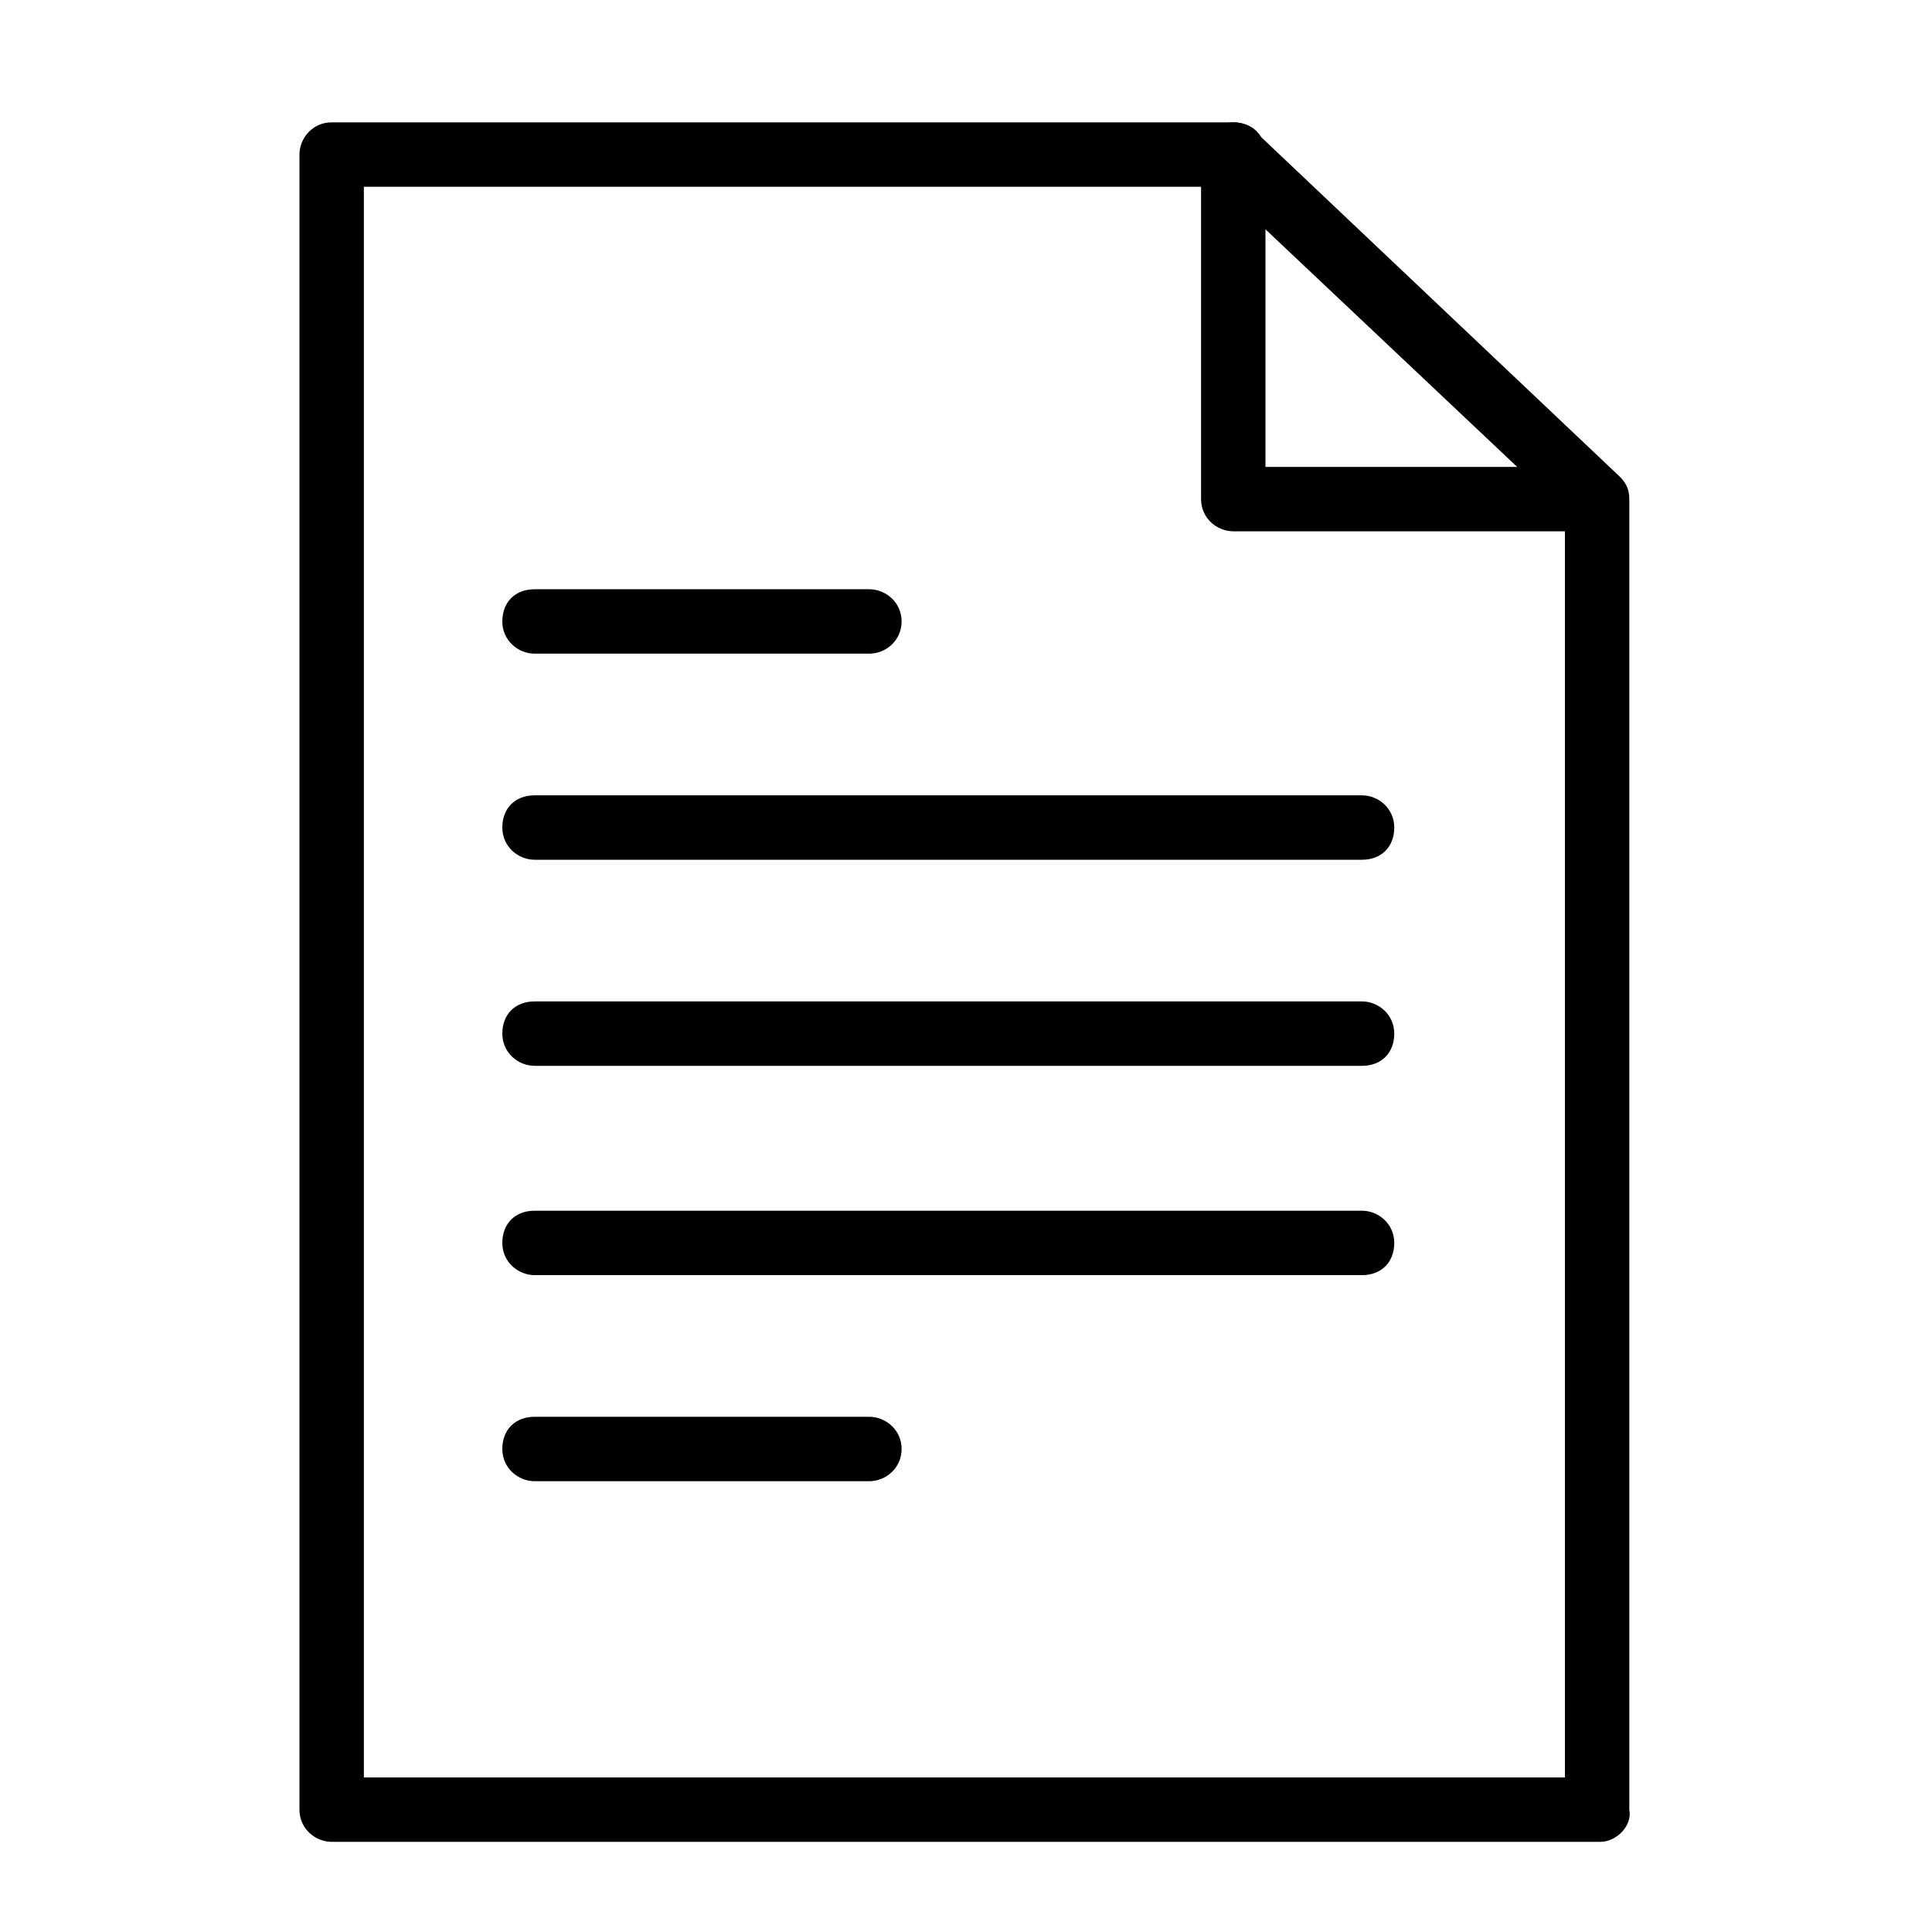
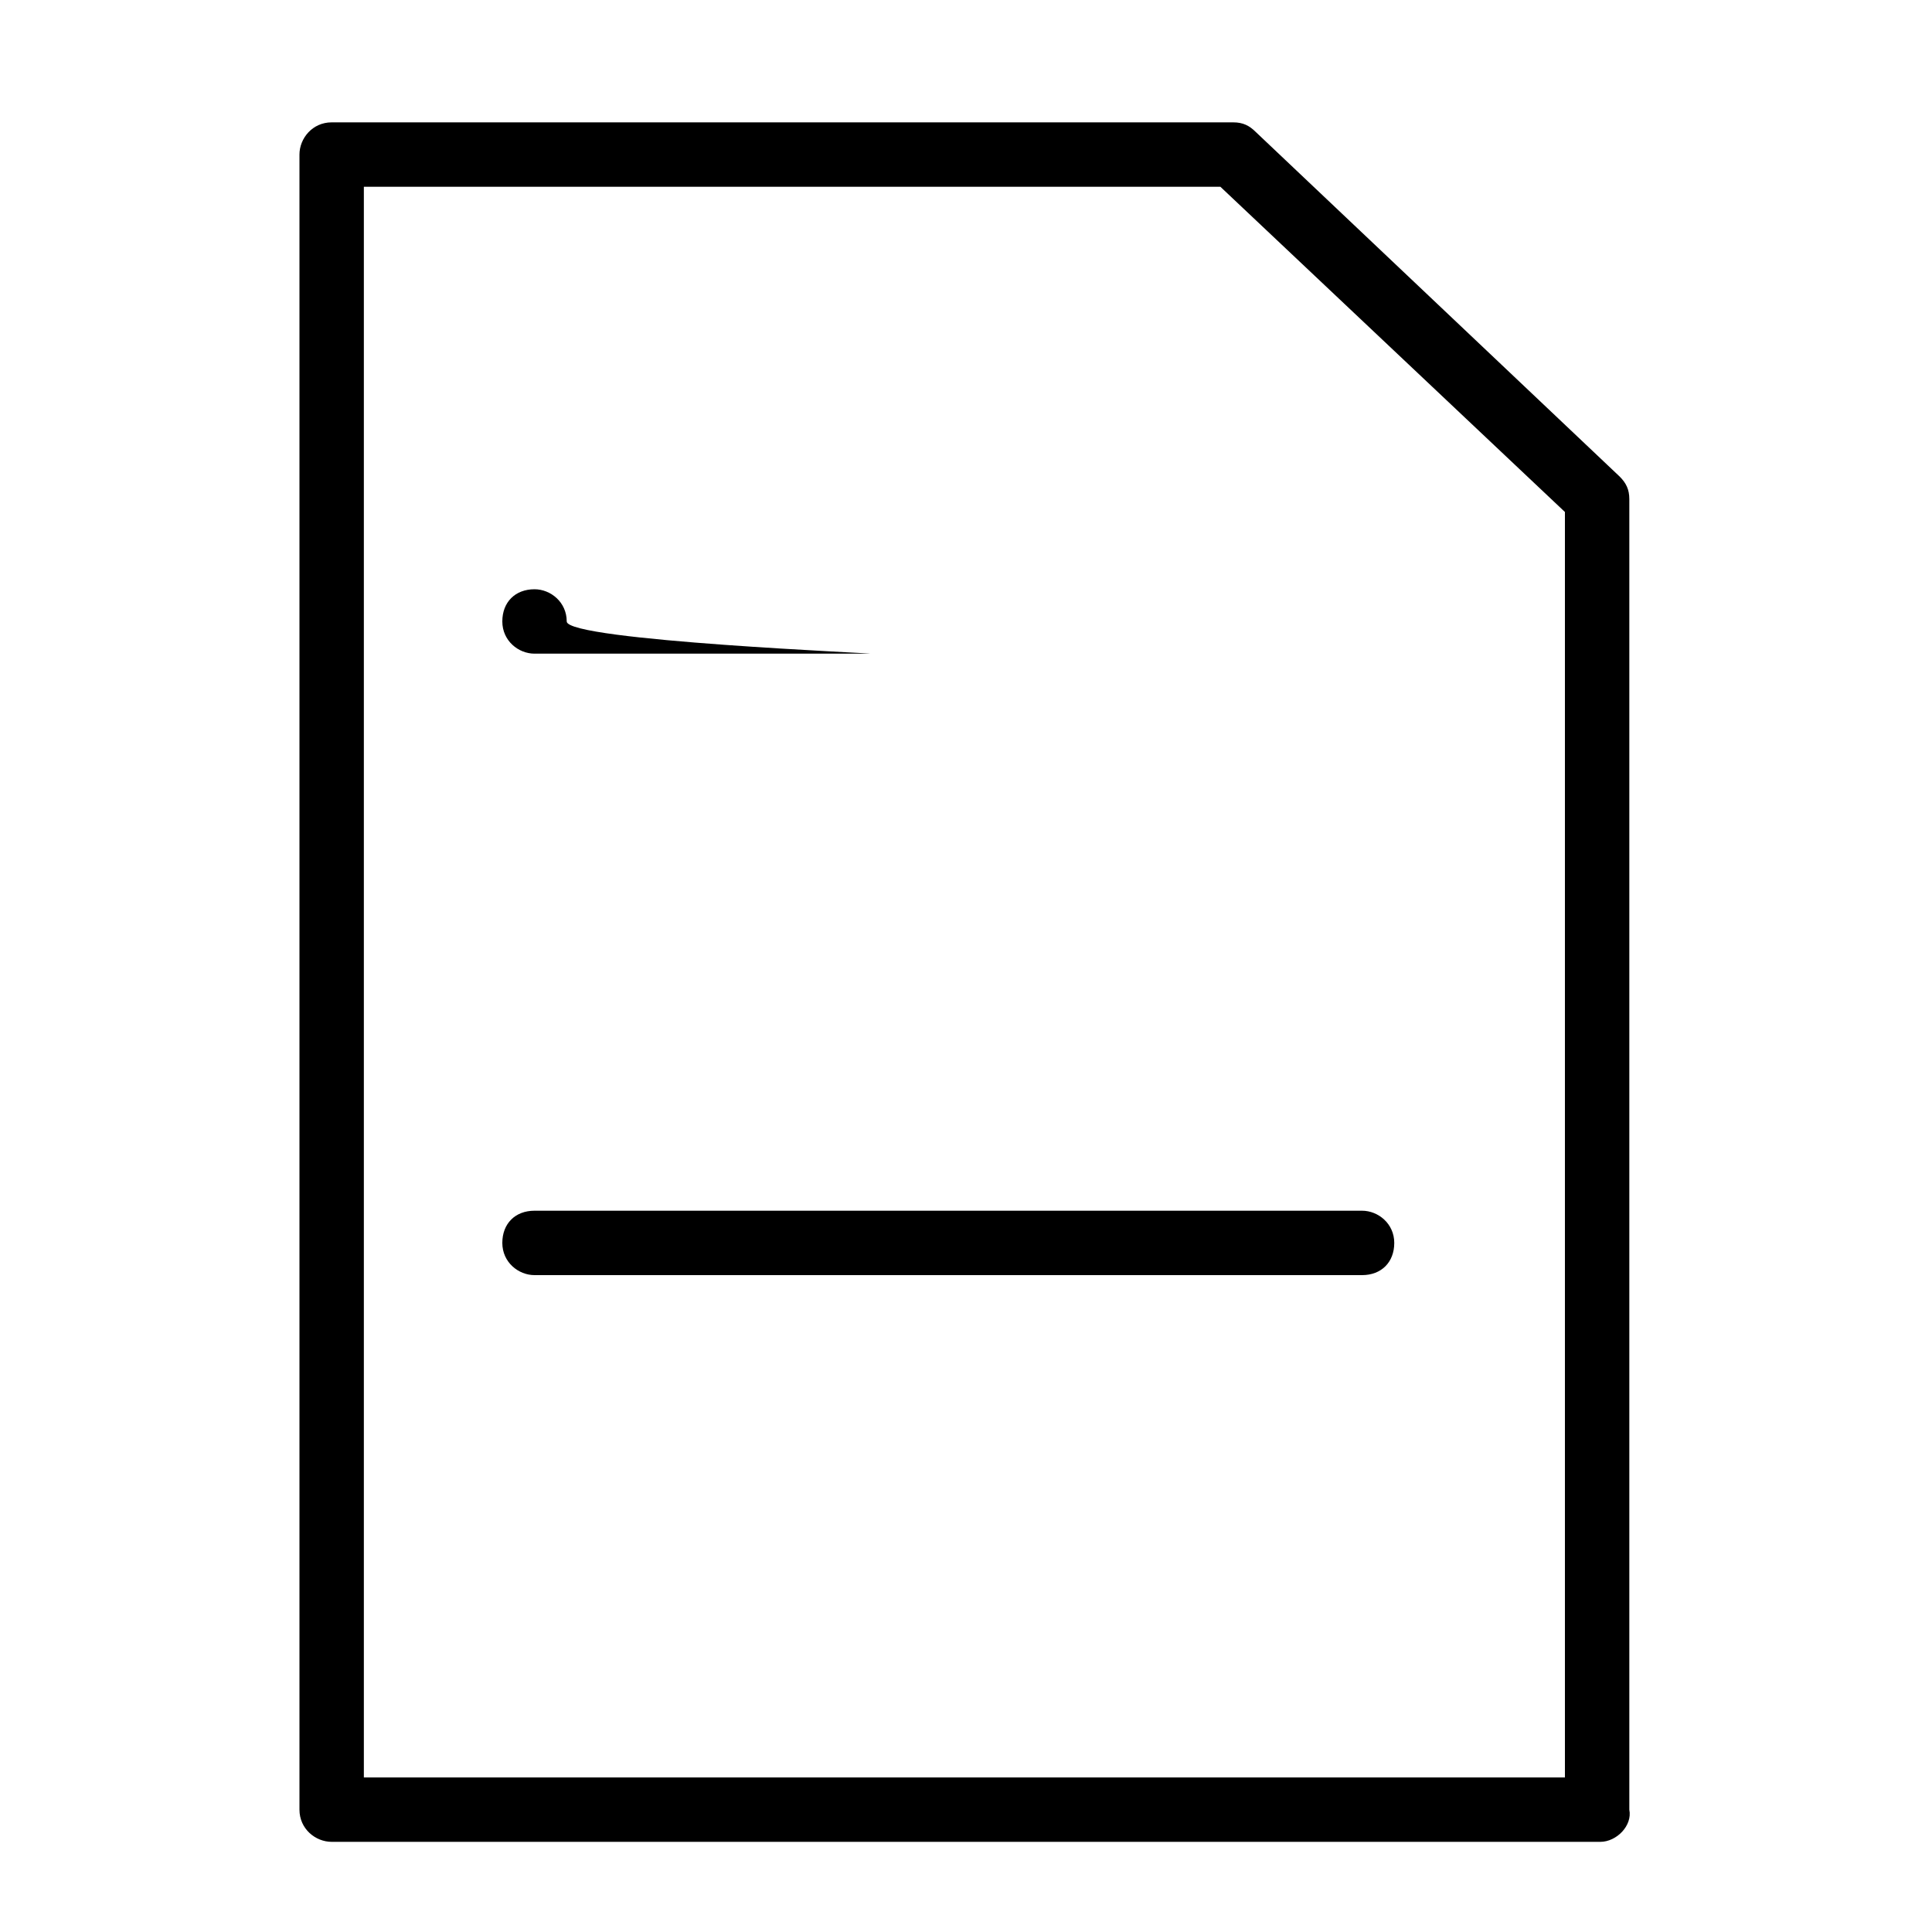
<svg xmlns="http://www.w3.org/2000/svg" version="1.1" id="Layer_1" x="0px" y="0px" viewBox="0 0 60 60" style="enable-background:new 0 0 60 60;" xml:space="preserve">
  <g id="XMLID_16_">
-     <path id="XMLID_18_" d="M42.3,26.7H16.6c-0.5,0-1-0.4-1-1s0.4-1,1-1h25.7c0.5,0,1,0.4,1,1S42.9,26.7,42.3,26.7z" />
-   </g>
+     </g>
  <g id="XMLID_15_">
-     <path id="XMLID_17_" d="M42.3,33.1H16.6c-0.5,0-1-0.4-1-1s0.4-1,1-1h25.7c0.5,0,1,0.4,1,1S42.9,33.1,42.3,33.1z" />
-   </g>
+     </g>
  <g id="XMLID_14_">
    <path id="XMLID_9_" d="M42.3,39.6H16.6c-0.5,0-1-0.4-1-1s0.4-1,1-1h25.7c0.5,0,1,0.4,1,1S42.9,39.6,42.3,39.6z" />
  </g>
  <g id="XMLID_13_">
-     <path id="XMLID_8_" d="M27,46H16.6c-0.5,0-1-0.4-1-1s0.4-1,1-1H27c0.5,0,1,0.4,1,1S27.5,46,27,46z" />
-   </g>
+     </g>
  <g id="XMLID_12_">
-     <path id="XMLID_7_" d="M27,20.3H16.6c-0.5,0-1-0.4-1-1s0.4-1,1-1H27c0.5,0,1,0.4,1,1S27.5,20.3,27,20.3z" />
+     <path id="XMLID_7_" d="M27,20.3H16.6c-0.5,0-1-0.4-1-1s0.4-1,1-1c0.5,0,1,0.4,1,1S27.5,20.3,27,20.3z" />
  </g>
  <g id="XMLID_11_">
    <path id="XMLID_4_" d="M49.7,57.2H10.3c-0.5,0-1-0.4-1-1V4.8c0-0.5,0.4-1,1-1h28c0.3,0,0.5,0.1,0.7,0.3l11.3,10.7   c0.2,0.2,0.3,0.4,0.3,0.7v40.7C50.7,56.7,50.2,57.2,49.7,57.2z M11.3,55.2h37.3V15.9L37.9,5.8H11.3V55.2z" />
  </g>
  <g id="XMLID_10_">
-     <path id="XMLID_3_" d="M48.7,16.5H38.3c-0.5,0-1-0.4-1-1V4.8c0-0.5,0.4-1,1-1s1,0.4,1,1v9.7h9.4c0.5,0,1,0.4,1,1   S49.3,16.5,48.7,16.5z" />
-   </g>
+     </g>
</svg>